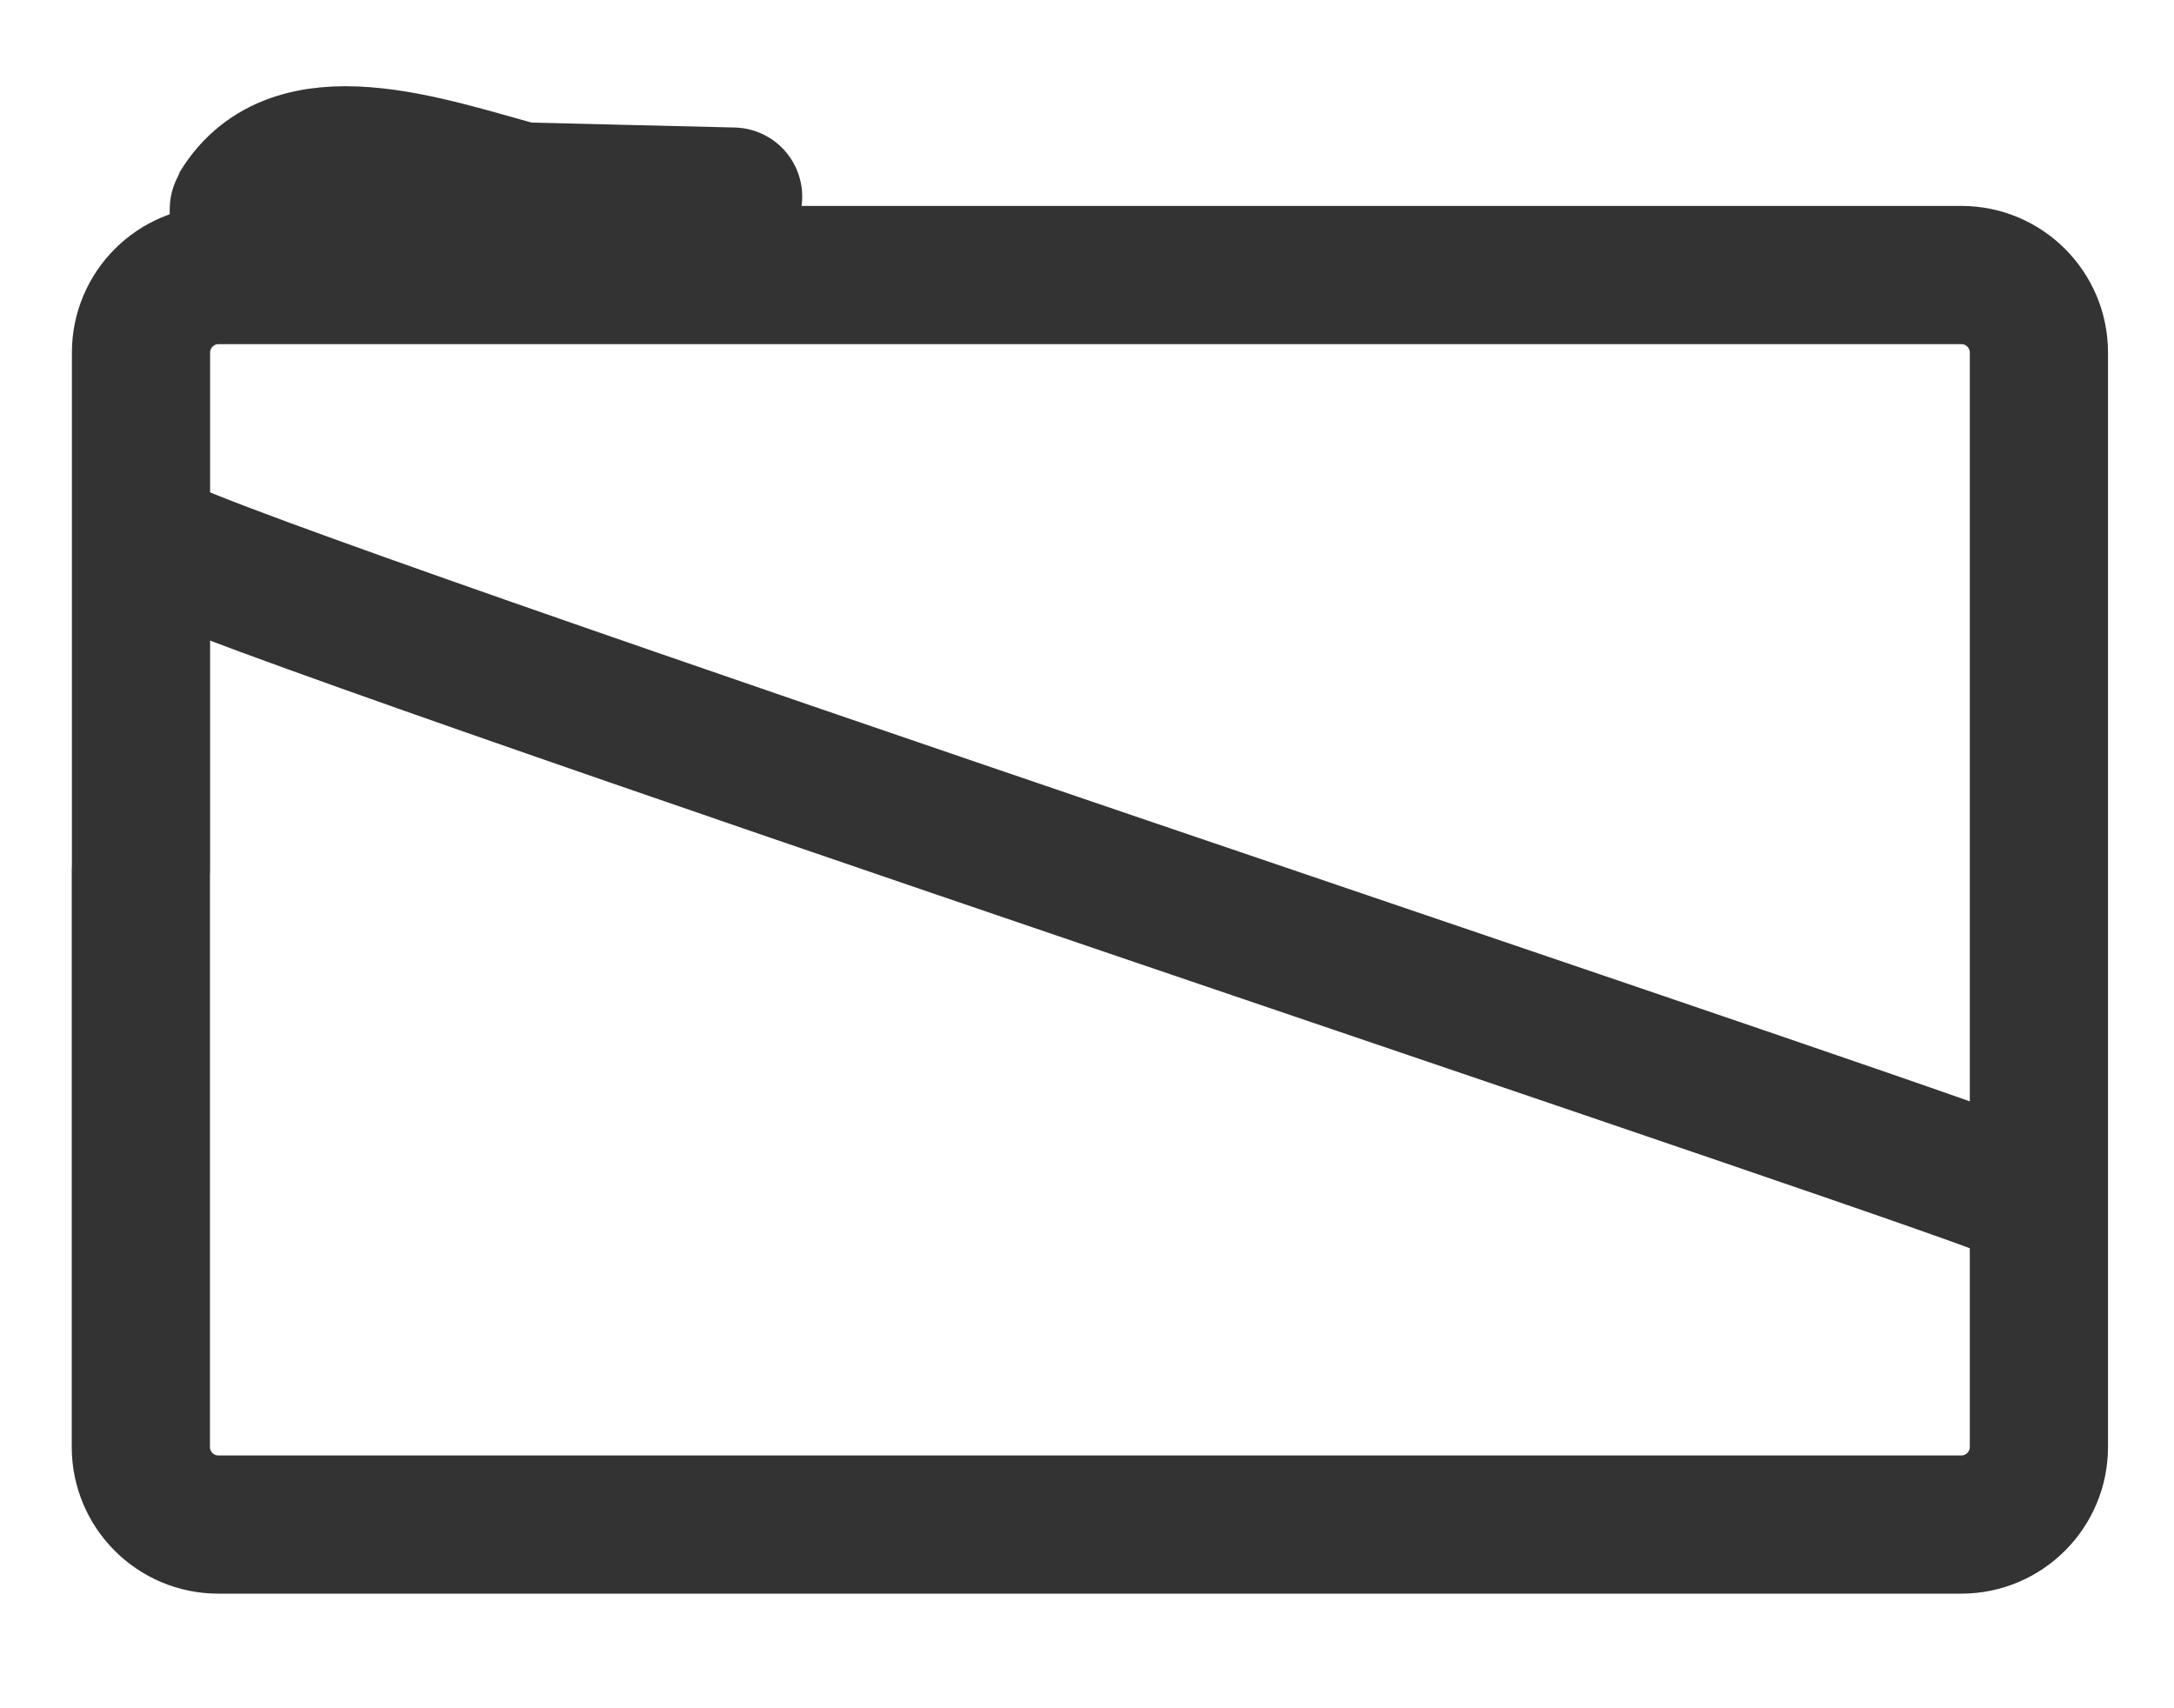
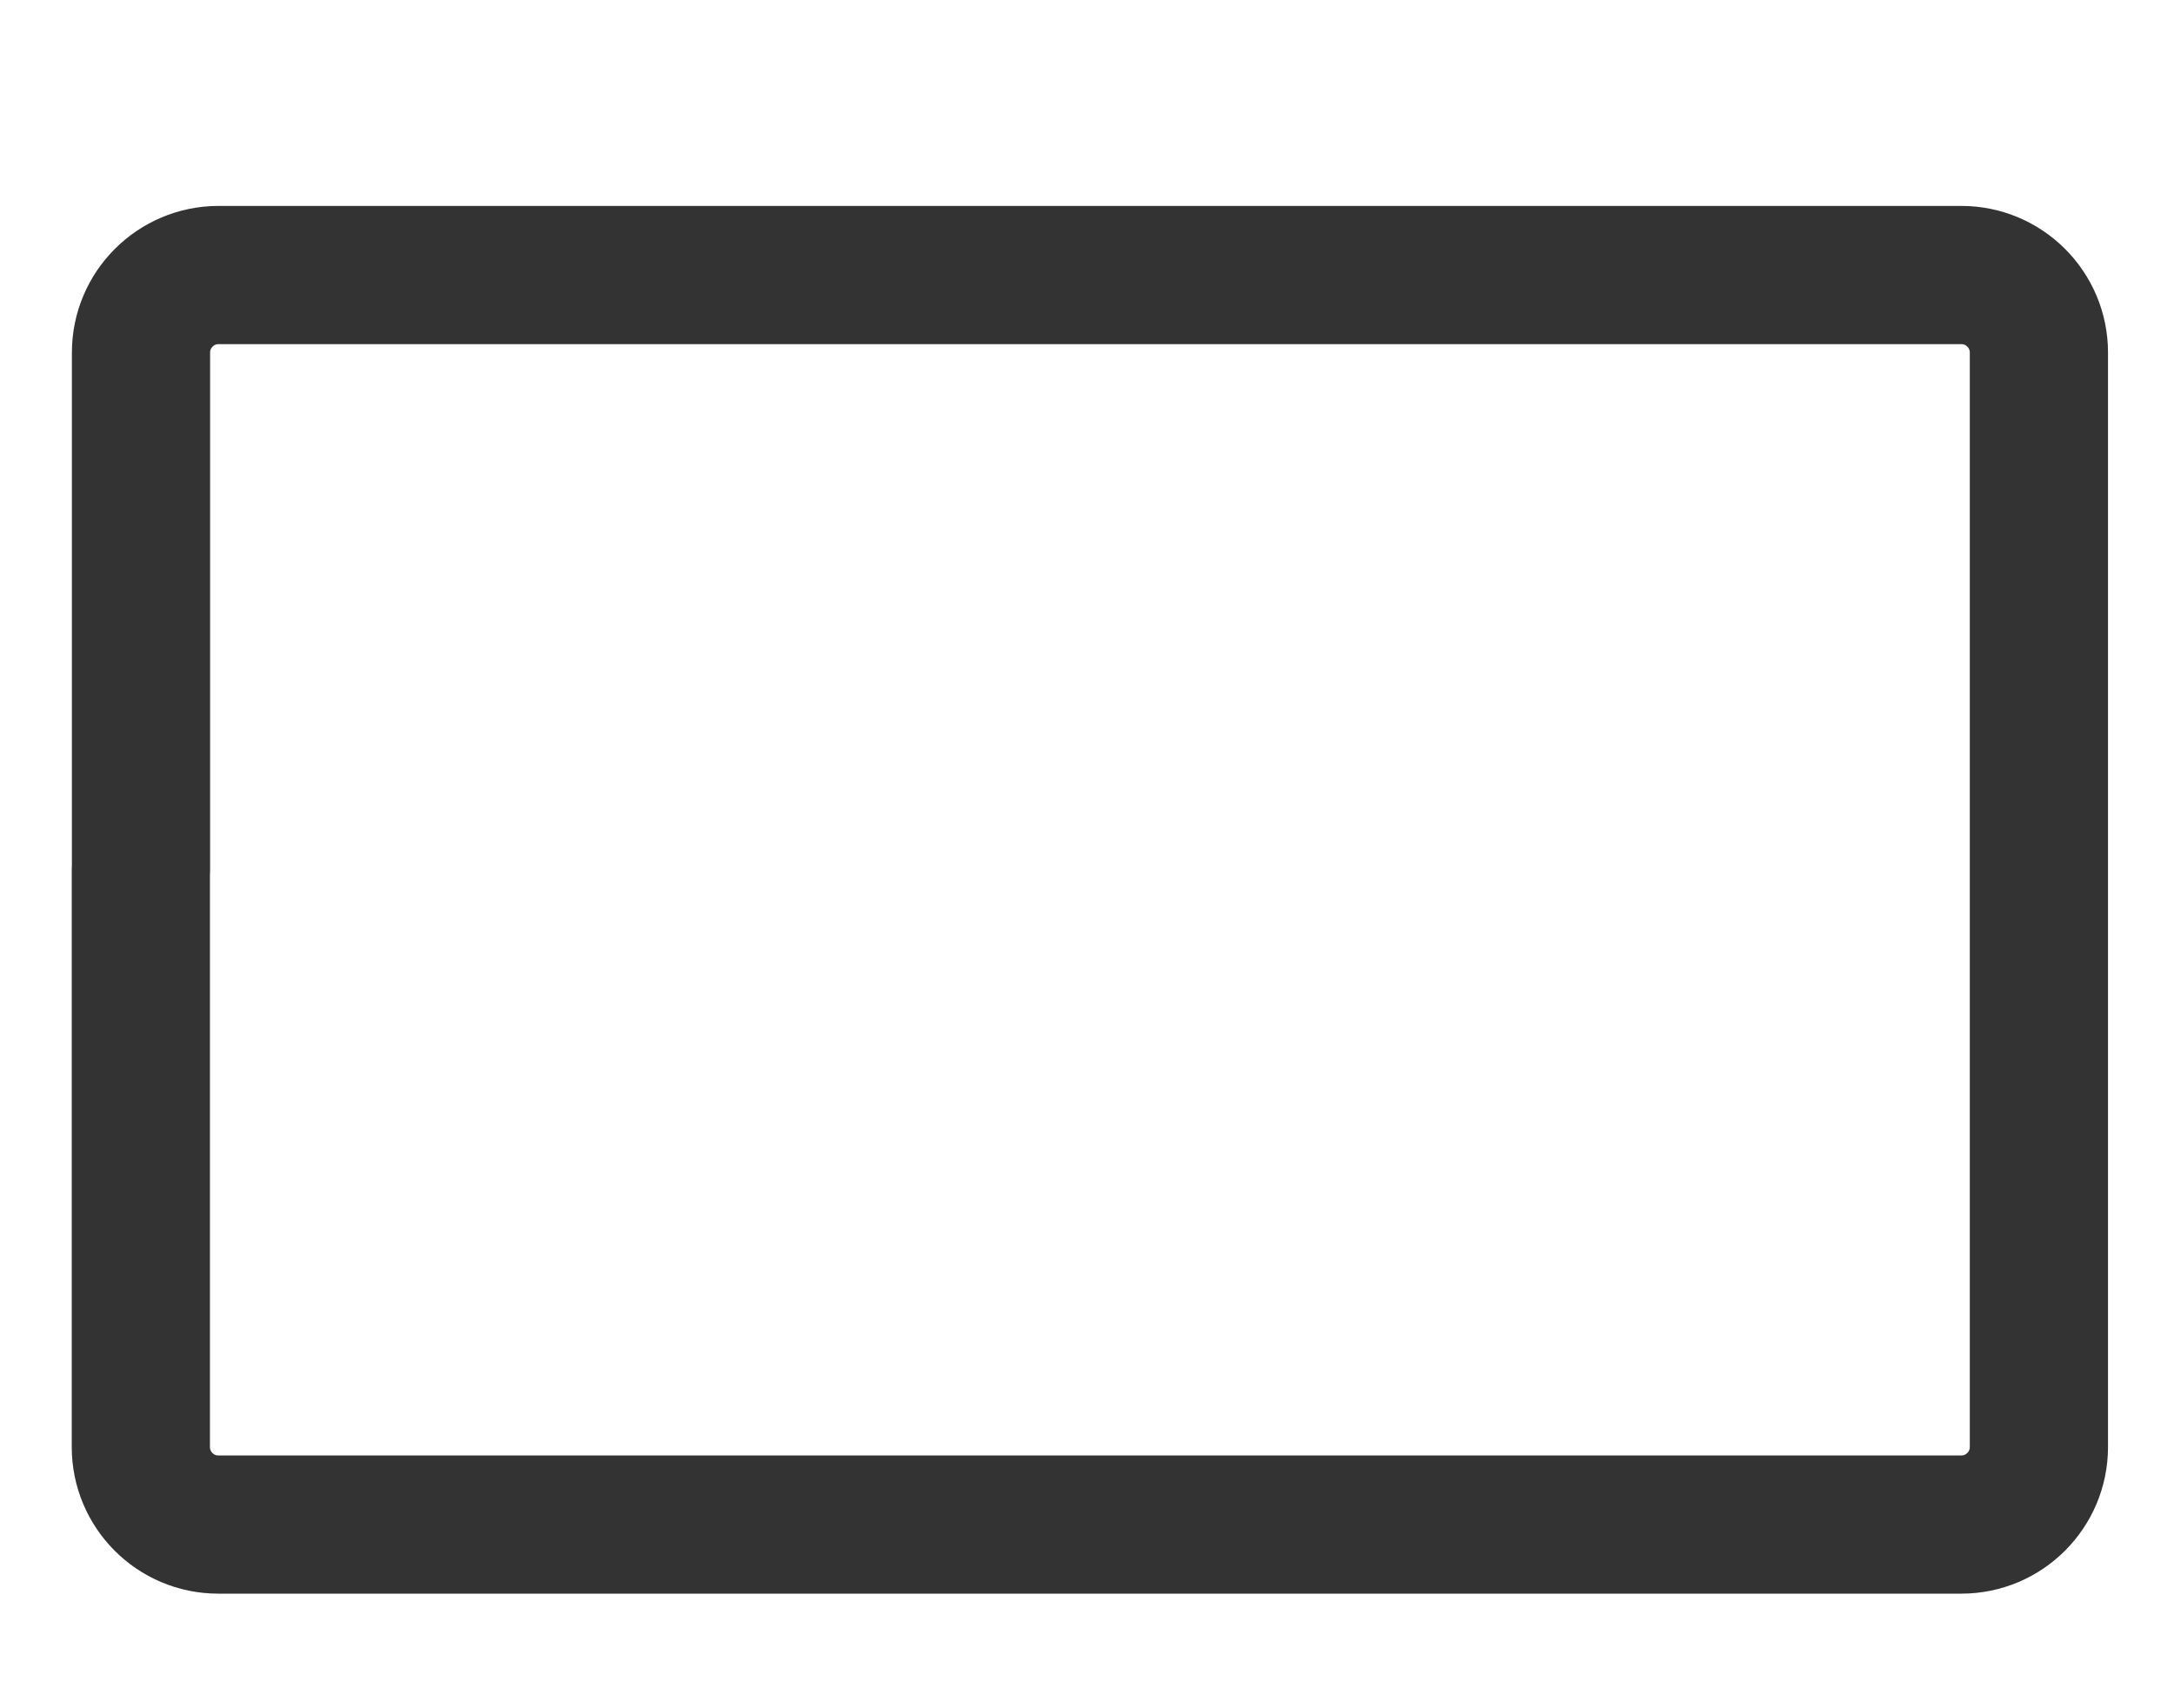
<svg xmlns="http://www.w3.org/2000/svg" width="14" height="11" viewBox="0 0 14 11" fill="none">
-   <path d="M1.539 1.527C1.539 1.527 1.536 1.342 1.539 1.337C1.892 0.757 2.744 1.067 3.359 1.233L4.721 1.266" stroke="#333333" stroke-width="0.89" stroke-linecap="round" stroke-linejoin="round" />
  <path d="M0.908 5.603V2.27C0.908 1.995 1.132 1.771 1.407 1.771H12.631C12.906 1.771 13.13 1.995 13.13 2.27V9.318C13.13 9.593 12.906 9.817 12.631 9.817H1.405C1.13 9.817 0.907 9.593 0.907 9.318V5.603" stroke="#333333" stroke-width="0.89" stroke-linecap="round" stroke-linejoin="round" />
-   <path d="M1 3.5C1.644 3.858 13 7.622 13 7.686" stroke="#333333" stroke-width="0.89" stroke-linecap="round" stroke-linejoin="round" />
</svg>